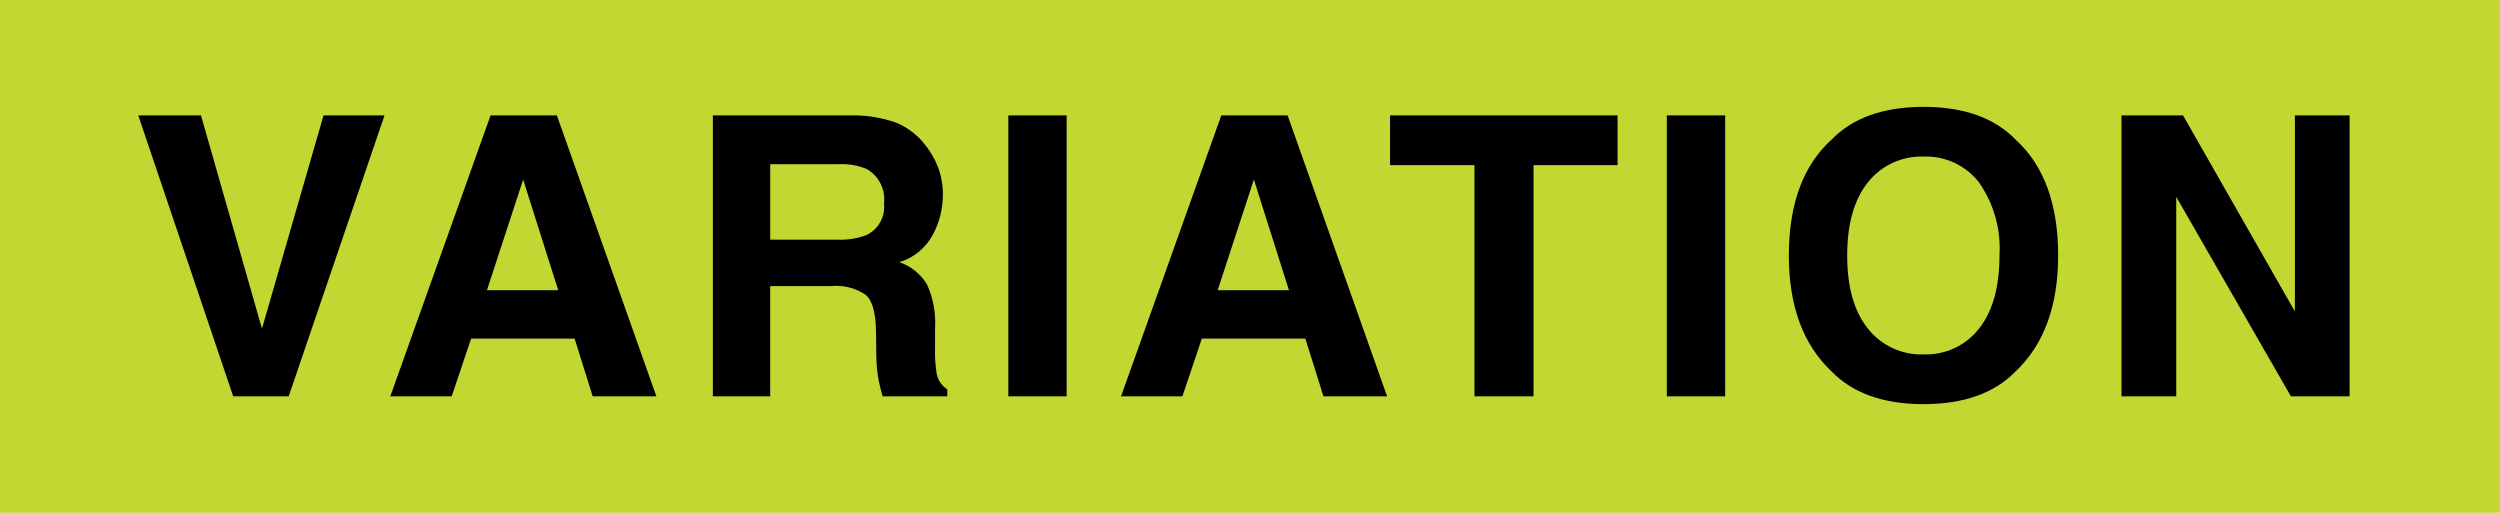
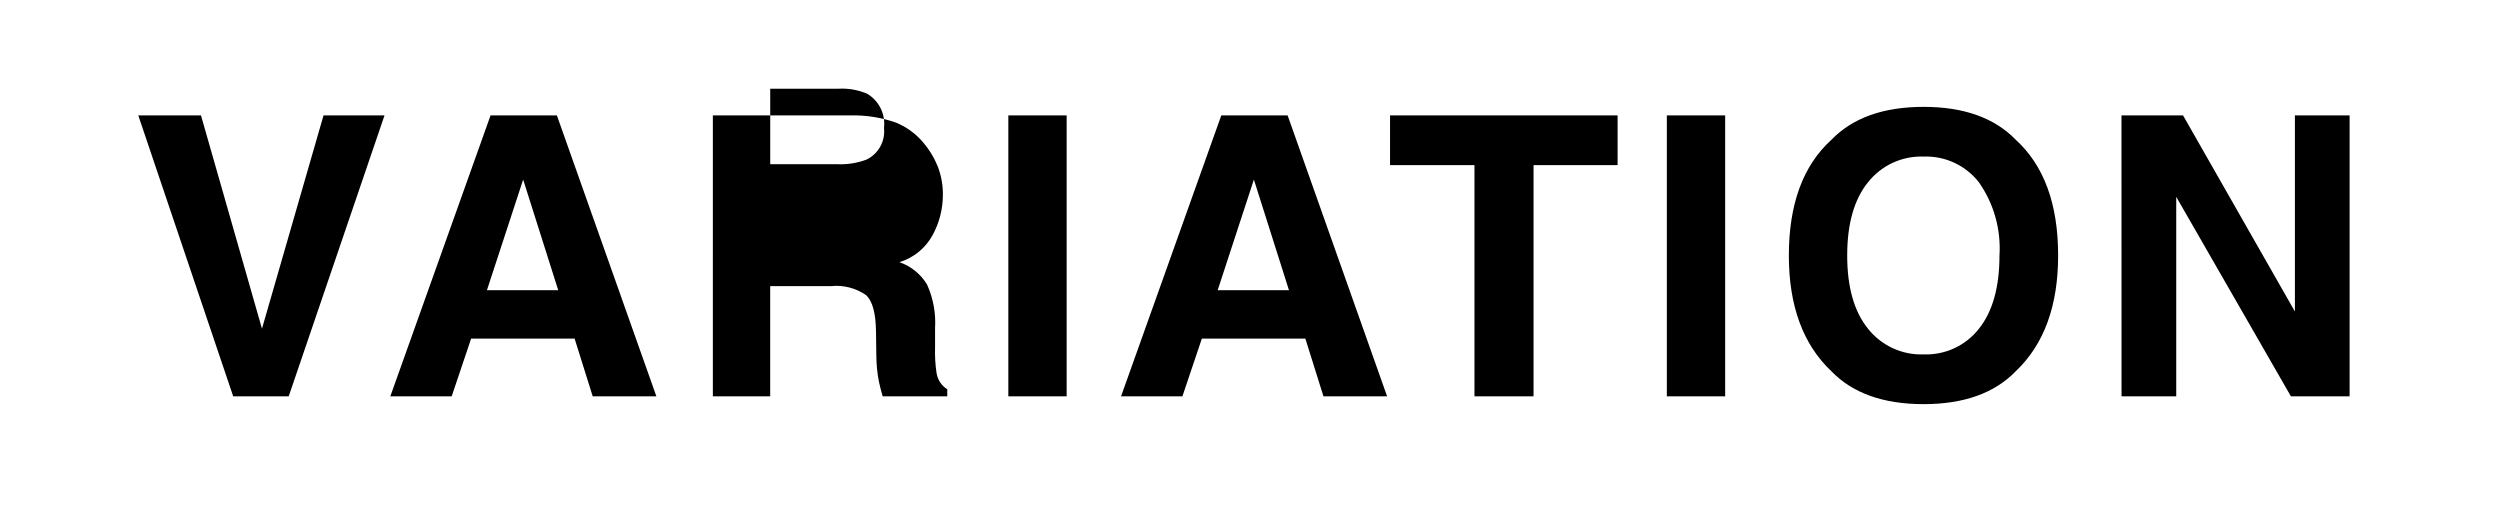
<svg xmlns="http://www.w3.org/2000/svg" id="_レイヤー_2" data-name="レイヤー 2" viewBox="0 0 230.583 47.3">
  <defs>
    <style>
      .cls-1 {
        fill: #c2d731;
      }

      .cls-1, .cls-2 {
        stroke-width: 0px;
      }

      .cls-2 {
        fill: #000;
      }
    </style>
  </defs>
  <g id="_レイヤー_1-2" data-name="レイヤー 1">
    <g id="_グループ_831" data-name="グループ 831">
-       <path id="_パス_9691" data-name="パス 9691" class="cls-1" d="M0,0h230.583v47.3H0V0Z" />
-       <path id="_パス_9692" data-name="パス 9692" class="cls-2" d="M29.84,10.644h5.625l-8.837,25.91h-5.12L12.754,10.644h5.783l5.625,19.67,5.678-19.67ZM44.912,26.763h6.574l-3.234-10.2-3.34,10.2ZM45.246,10.644h6.117l9.176,25.91h-5.872l-1.67-5.326h-9.544l-1.793,5.326h-5.66l9.246-25.91ZM71.04,15.144v6.961h6.135c.933.048,1.866-.095,2.742-.422,1.103-.531,1.751-1.701,1.617-2.918.155-1.272-.46-2.514-1.564-3.164-.834-.353-1.738-.509-2.642-.457h-6.288ZM78.458,10.644c1.426-.032,2.846.195,4.192.668.961.398,1.814,1.018,2.487,1.811.559.651,1.01,1.387,1.336,2.18.341.867.508,1.793.492,2.725-.01,1.268-.33,2.514-.932,3.63-.651,1.215-1.757,2.122-3.076,2.522,1.058.368,1.956,1.092,2.54,2.048.577,1.269.833,2.661.747,4.052v1.74c-.026.805.021,1.611.141,2.408.102.61.46,1.148.984,1.477v.649h-5.958c-.164-.574-.281-1.037-.352-1.389-.142-.736-.218-1.483-.229-2.232l-.035-2.408c-.023-1.653-.325-2.753-.905-3.3-.951-.662-2.11-.957-3.262-.831h-5.59v10.16h-5.289V10.644h12.709ZM98.381,36.554h-5.379V10.644h5.379v25.91ZM112.31,26.763h6.574l-3.234-10.2-3.34,10.2ZM112.644,10.644h6.117l9.176,25.91h-5.871l-1.67-5.326h-9.545l-1.793,5.326h-5.66l9.246-25.91ZM149.196,10.644v4.588h-7.752v21.322h-5.449V15.232h-7.787v-4.588h20.988ZM159.117,36.554h-5.379V10.644h5.379v25.91ZM177.423,32.687c1.984.074,3.883-.808,5.105-2.373,1.26-1.582,1.89-3.832,1.89-6.75.151-2.396-.516-4.773-1.89-6.741-1.219-1.569-3.12-2.456-5.106-2.382-1.991-.071-3.897.81-5.133,2.373-1.277,1.582-1.916,3.832-1.916,6.75s.639,5.168,1.916,6.75c1.236,1.563,3.142,2.445,5.134,2.373ZM189.828,23.564c-0,4.653-1.307,8.215-3.92,10.688-1.957,2.015-4.787,3.023-8.49,3.023s-6.533-1.007-8.49-3.021c-2.625-2.473-3.937-6.035-3.937-10.687,0-4.746,1.313-8.308,3.938-10.687,1.957-2.015,4.787-3.023,8.49-3.023s6.533,1.008,8.49,3.023c2.613,2.377,3.919,5.938,3.919,10.684ZM195.671,10.644h5.678l10.318,18.088V10.644h5.045v25.91h-5.414l-10.577-18.4v18.4h-5.045l-.005-25.91Z" />
+       <path id="_パス_9692" data-name="パス 9692" class="cls-2" d="M29.84,10.644h5.625l-8.837,25.91h-5.12L12.754,10.644h5.783l5.625,19.67,5.678-19.67ZM44.912,26.763h6.574l-3.234-10.2-3.34,10.2ZM45.246,10.644h6.117l9.176,25.91h-5.872l-1.67-5.326h-9.544l-1.793,5.326h-5.66l9.246-25.91ZM71.04,15.144h6.135c.933.048,1.866-.095,2.742-.422,1.103-.531,1.751-1.701,1.617-2.918.155-1.272-.46-2.514-1.564-3.164-.834-.353-1.738-.509-2.642-.457h-6.288ZM78.458,10.644c1.426-.032,2.846.195,4.192.668.961.398,1.814,1.018,2.487,1.811.559.651,1.01,1.387,1.336,2.18.341.867.508,1.793.492,2.725-.01,1.268-.33,2.514-.932,3.63-.651,1.215-1.757,2.122-3.076,2.522,1.058.368,1.956,1.092,2.54,2.048.577,1.269.833,2.661.747,4.052v1.74c-.026.805.021,1.611.141,2.408.102.61.46,1.148.984,1.477v.649h-5.958c-.164-.574-.281-1.037-.352-1.389-.142-.736-.218-1.483-.229-2.232l-.035-2.408c-.023-1.653-.325-2.753-.905-3.3-.951-.662-2.11-.957-3.262-.831h-5.59v10.16h-5.289V10.644h12.709ZM98.381,36.554h-5.379V10.644h5.379v25.91ZM112.31,26.763h6.574l-3.234-10.2-3.34,10.2ZM112.644,10.644h6.117l9.176,25.91h-5.871l-1.67-5.326h-9.545l-1.793,5.326h-5.66l9.246-25.91ZM149.196,10.644v4.588h-7.752v21.322h-5.449V15.232h-7.787v-4.588h20.988ZM159.117,36.554h-5.379V10.644h5.379v25.91ZM177.423,32.687c1.984.074,3.883-.808,5.105-2.373,1.26-1.582,1.89-3.832,1.89-6.75.151-2.396-.516-4.773-1.89-6.741-1.219-1.569-3.12-2.456-5.106-2.382-1.991-.071-3.897.81-5.133,2.373-1.277,1.582-1.916,3.832-1.916,6.75s.639,5.168,1.916,6.75c1.236,1.563,3.142,2.445,5.134,2.373ZM189.828,23.564c-0,4.653-1.307,8.215-3.92,10.688-1.957,2.015-4.787,3.023-8.49,3.023s-6.533-1.007-8.49-3.021c-2.625-2.473-3.937-6.035-3.937-10.687,0-4.746,1.313-8.308,3.938-10.687,1.957-2.015,4.787-3.023,8.49-3.023s6.533,1.008,8.49,3.023c2.613,2.377,3.919,5.938,3.919,10.684ZM195.671,10.644h5.678l10.318,18.088V10.644h5.045v25.91h-5.414l-10.577-18.4v18.4h-5.045l-.005-25.91Z" />
    </g>
  </g>
</svg>